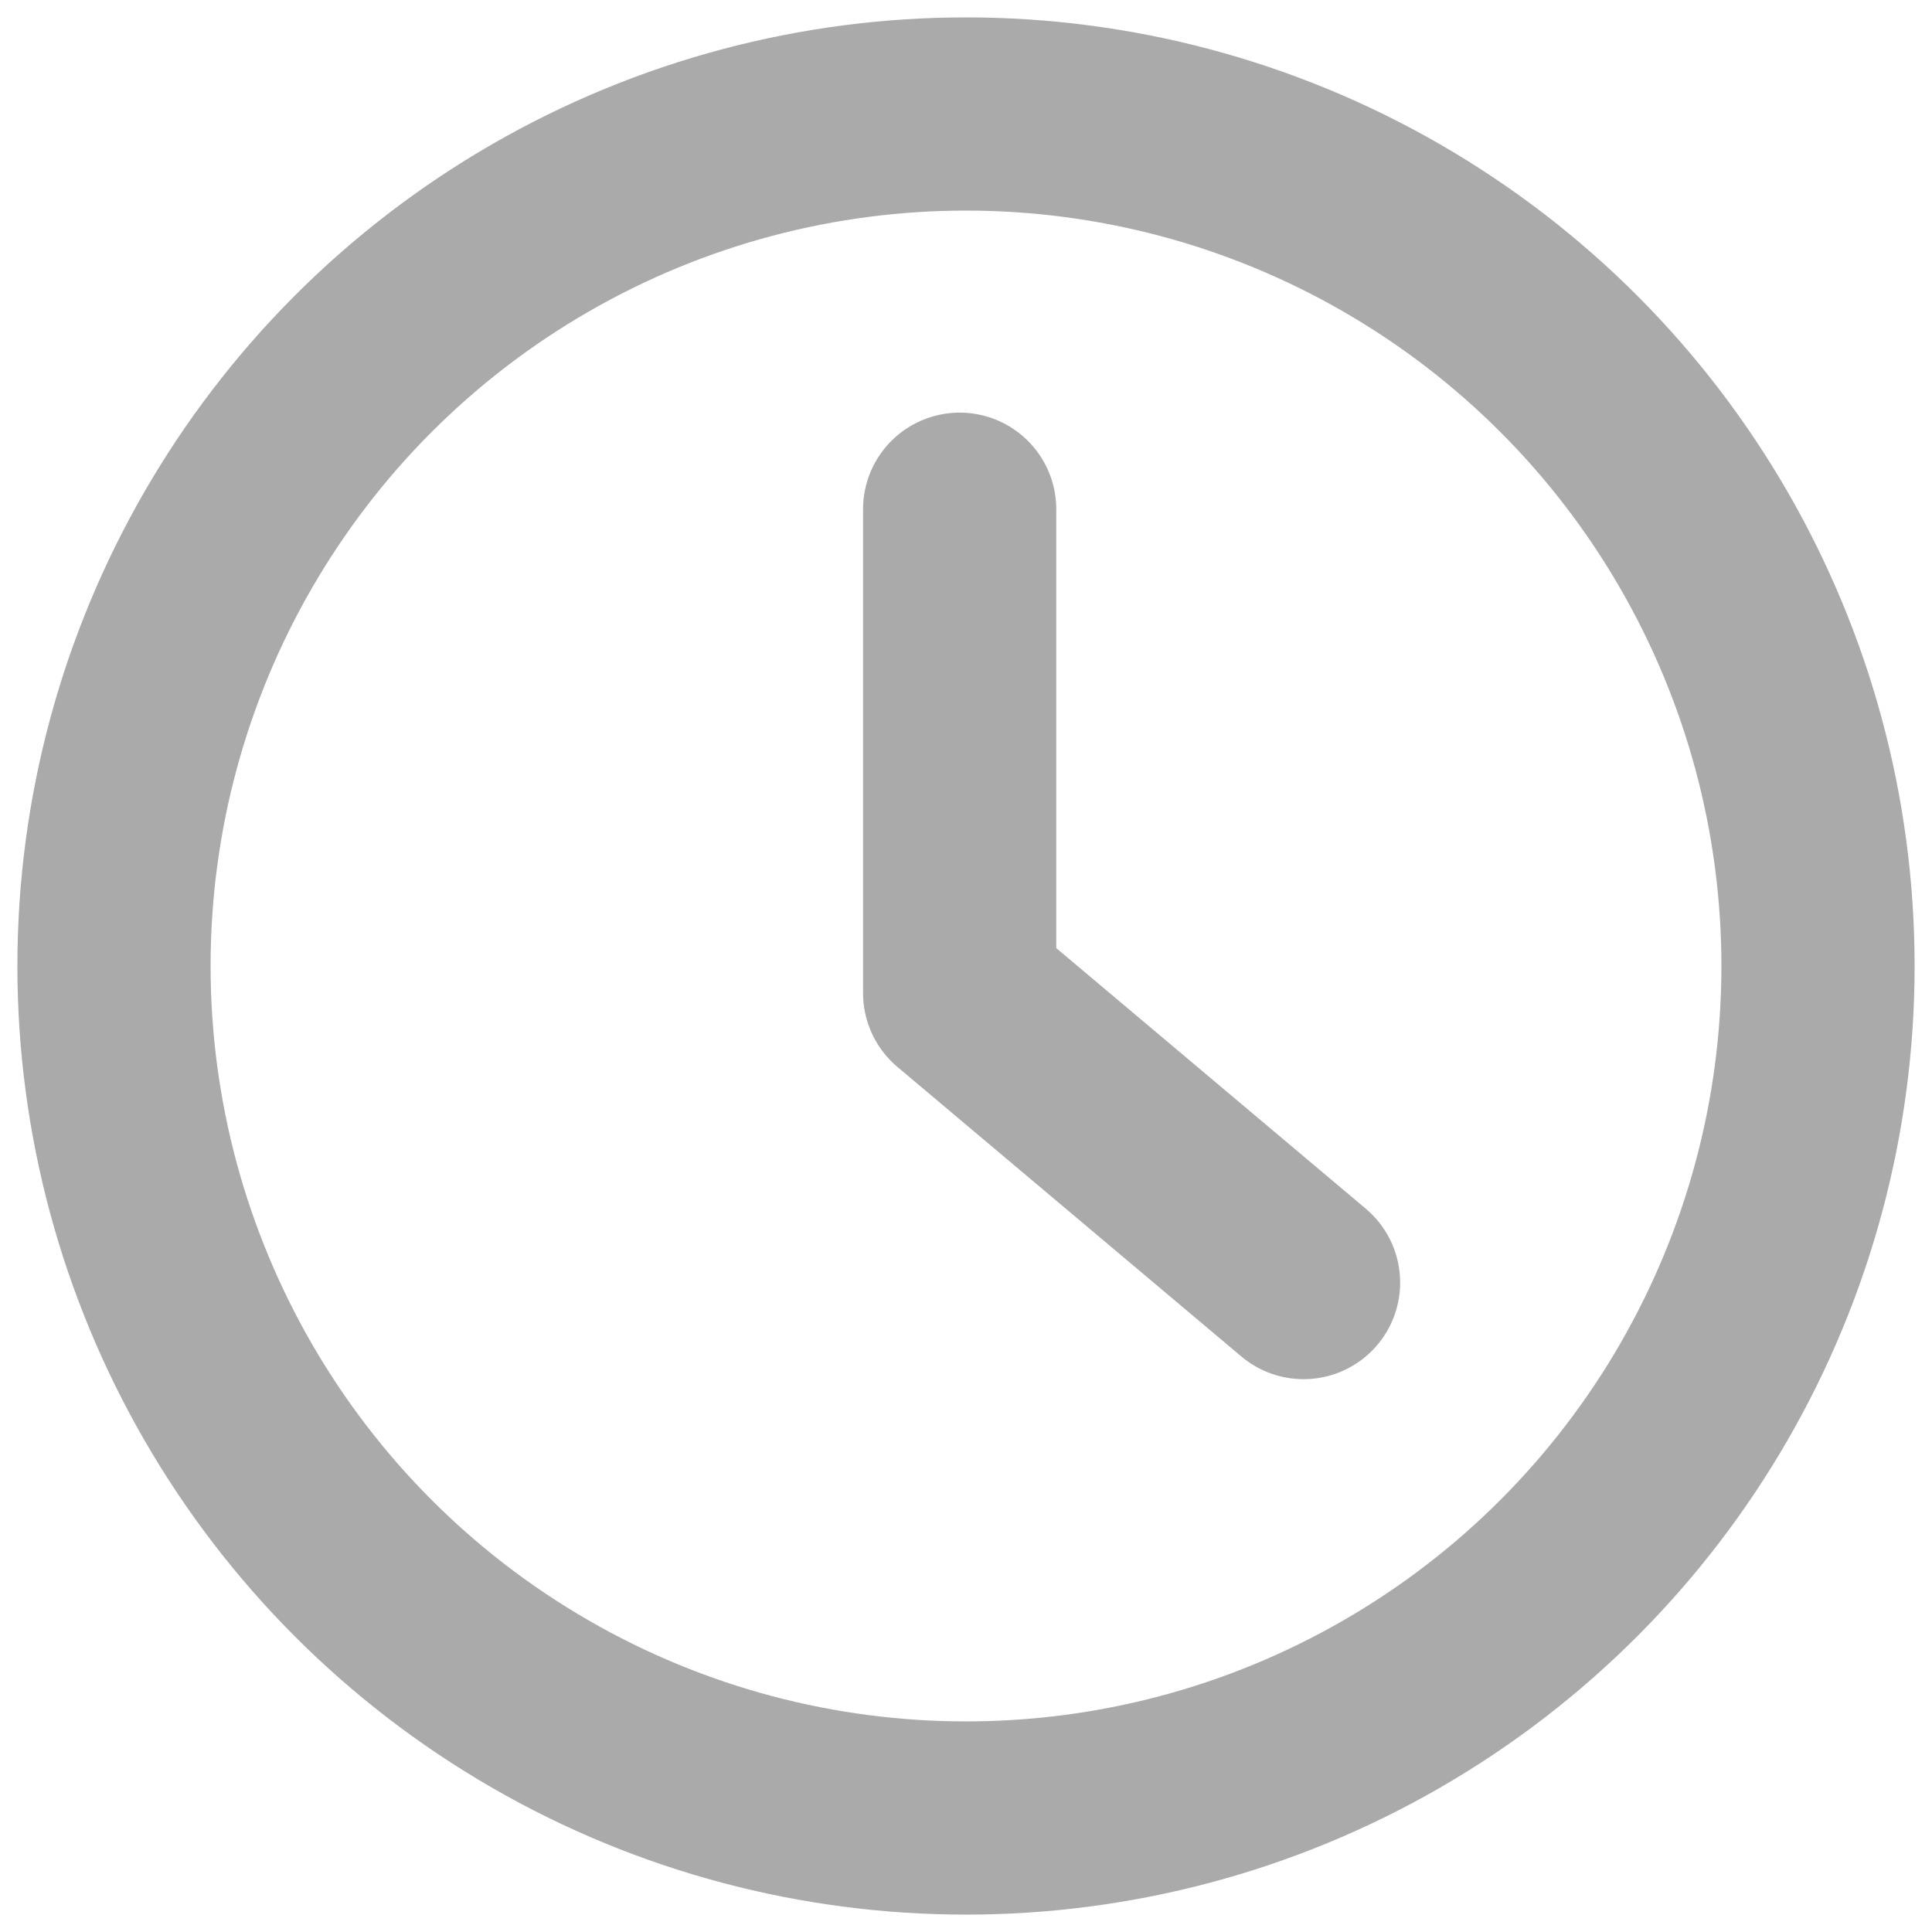
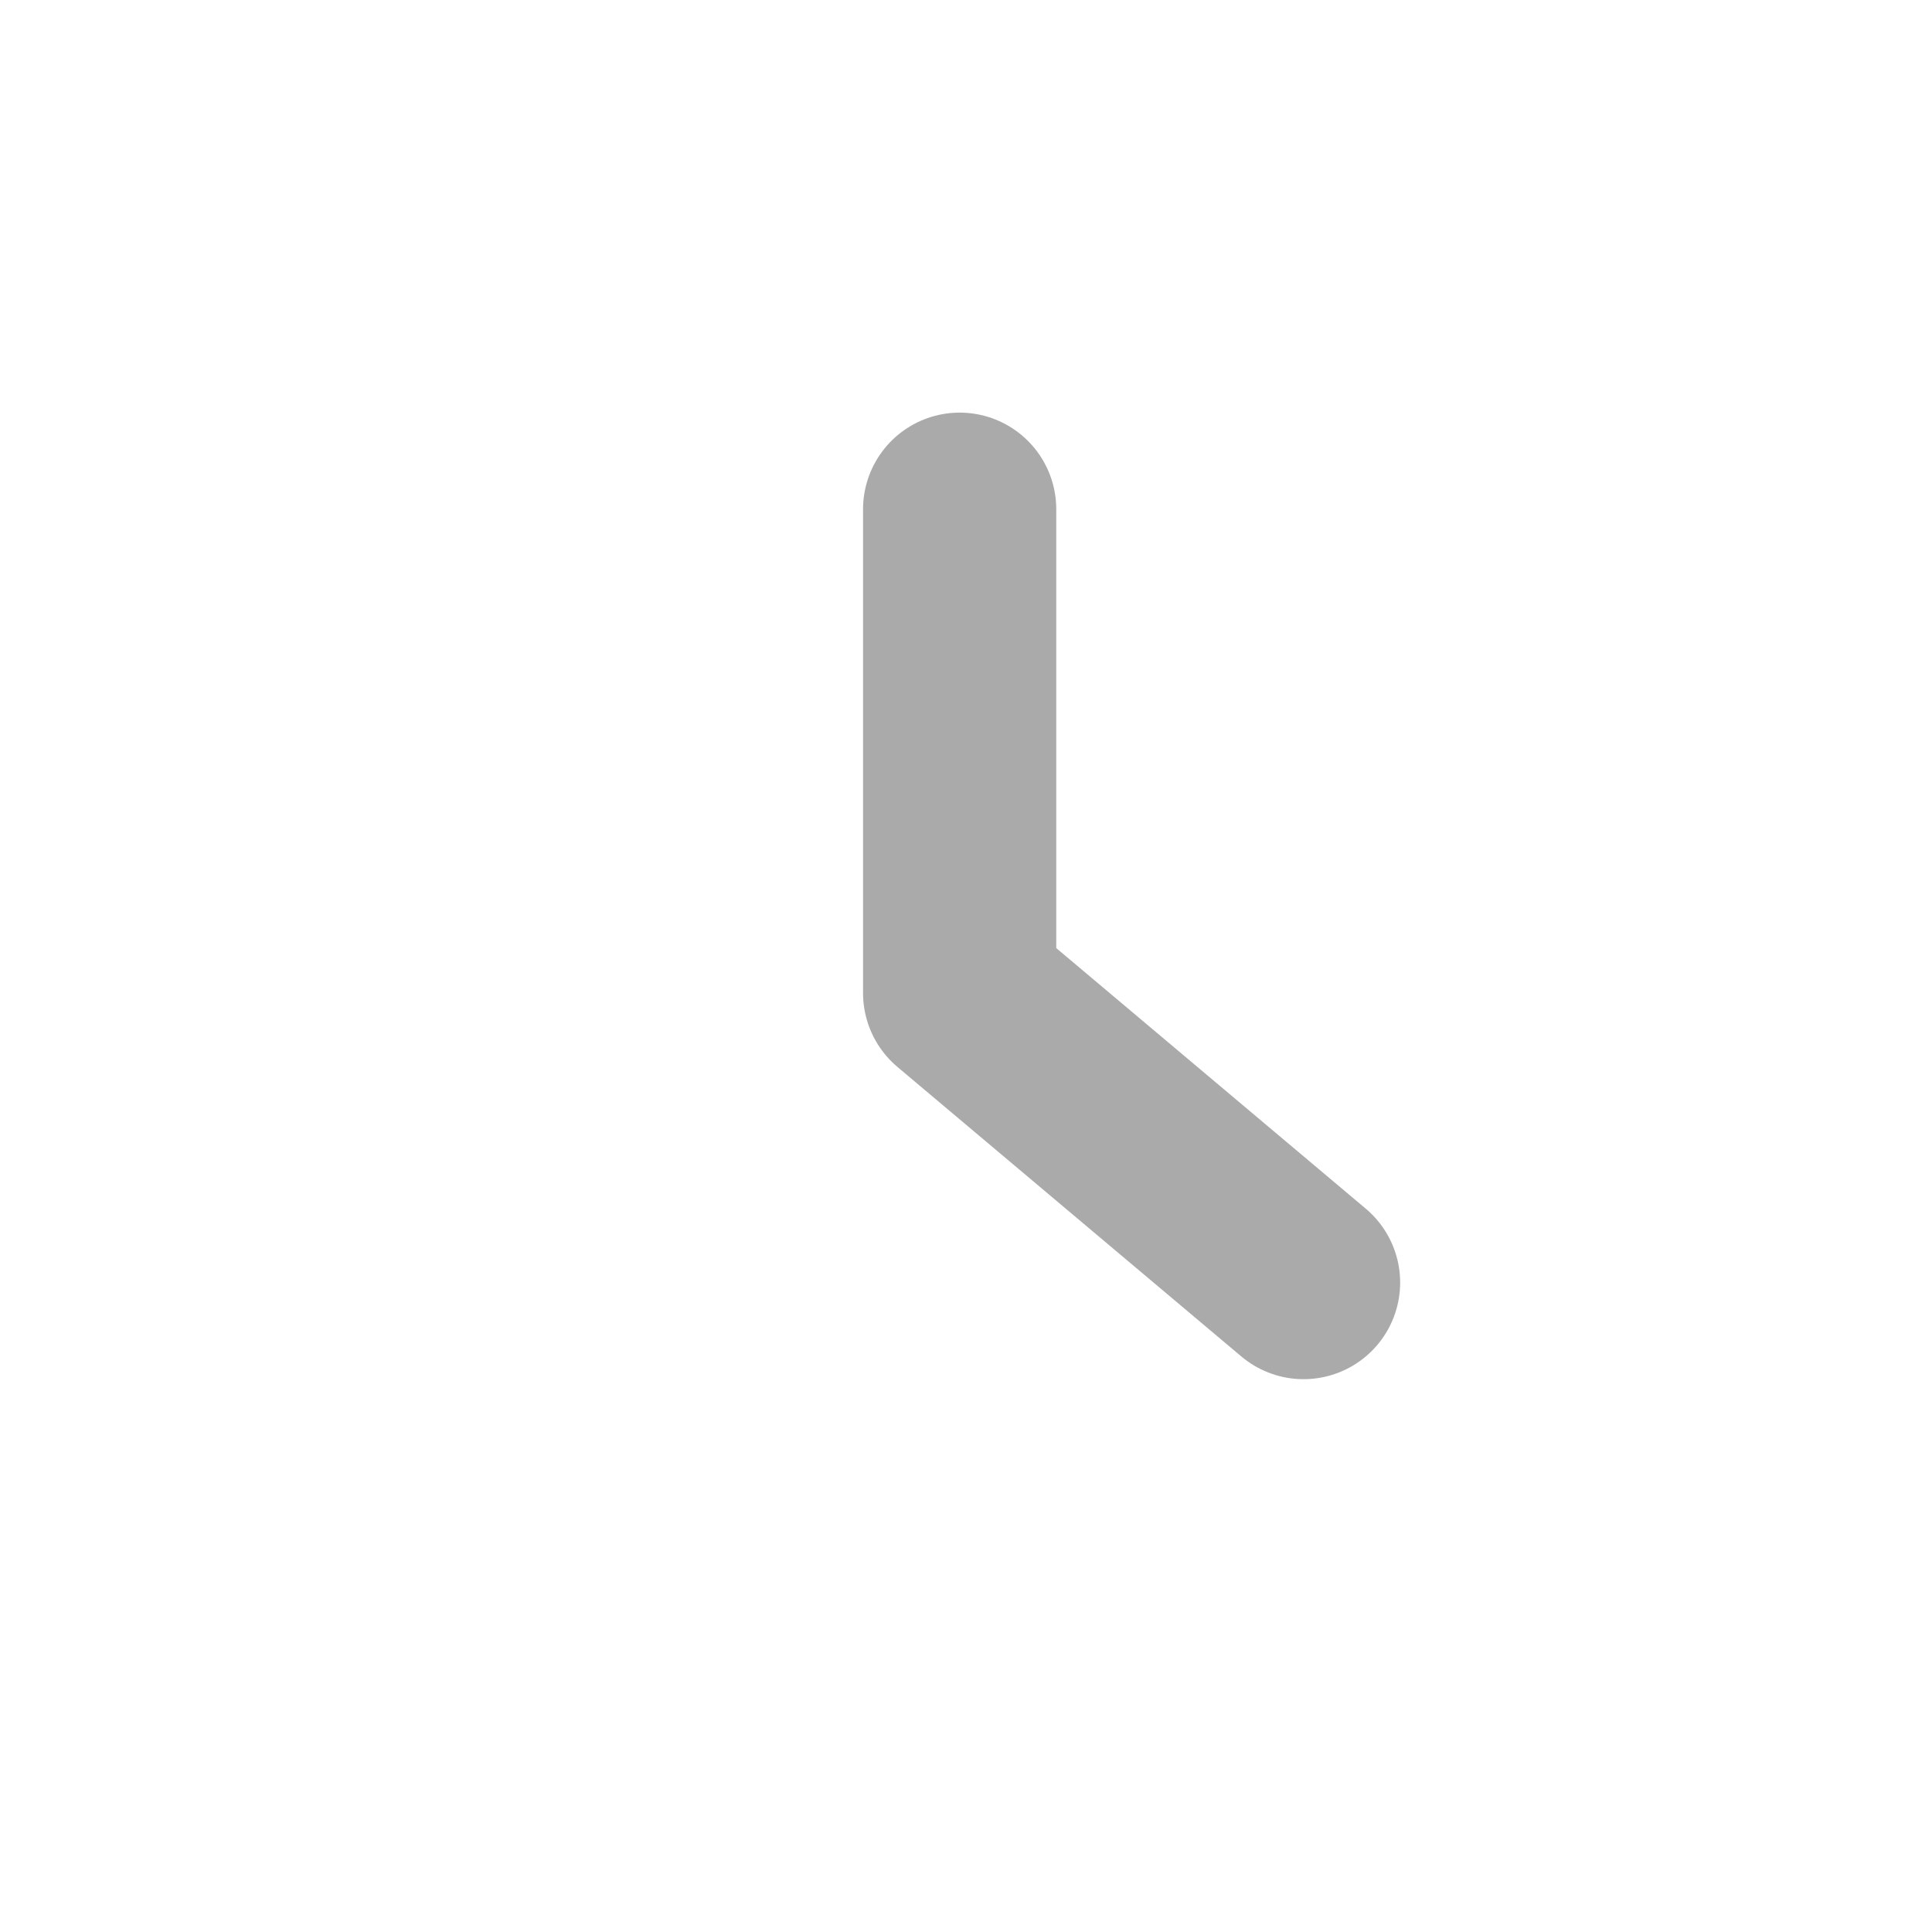
<svg xmlns="http://www.w3.org/2000/svg" id="Layer_1" viewBox="0 0 70 70">
  <defs>
    <style>.cls-1{fill:none;stroke:#aaaaab;stroke-linecap:round;stroke-linejoin:round;stroke-width:7px;}</style>
  </defs>
-   <circle class="cls-1" cx="35" cy="35" r="30.87" />
  <polyline class="cls-1" points="34.77 18.45 34.77 35.98 47.23 46.47" />
</svg>